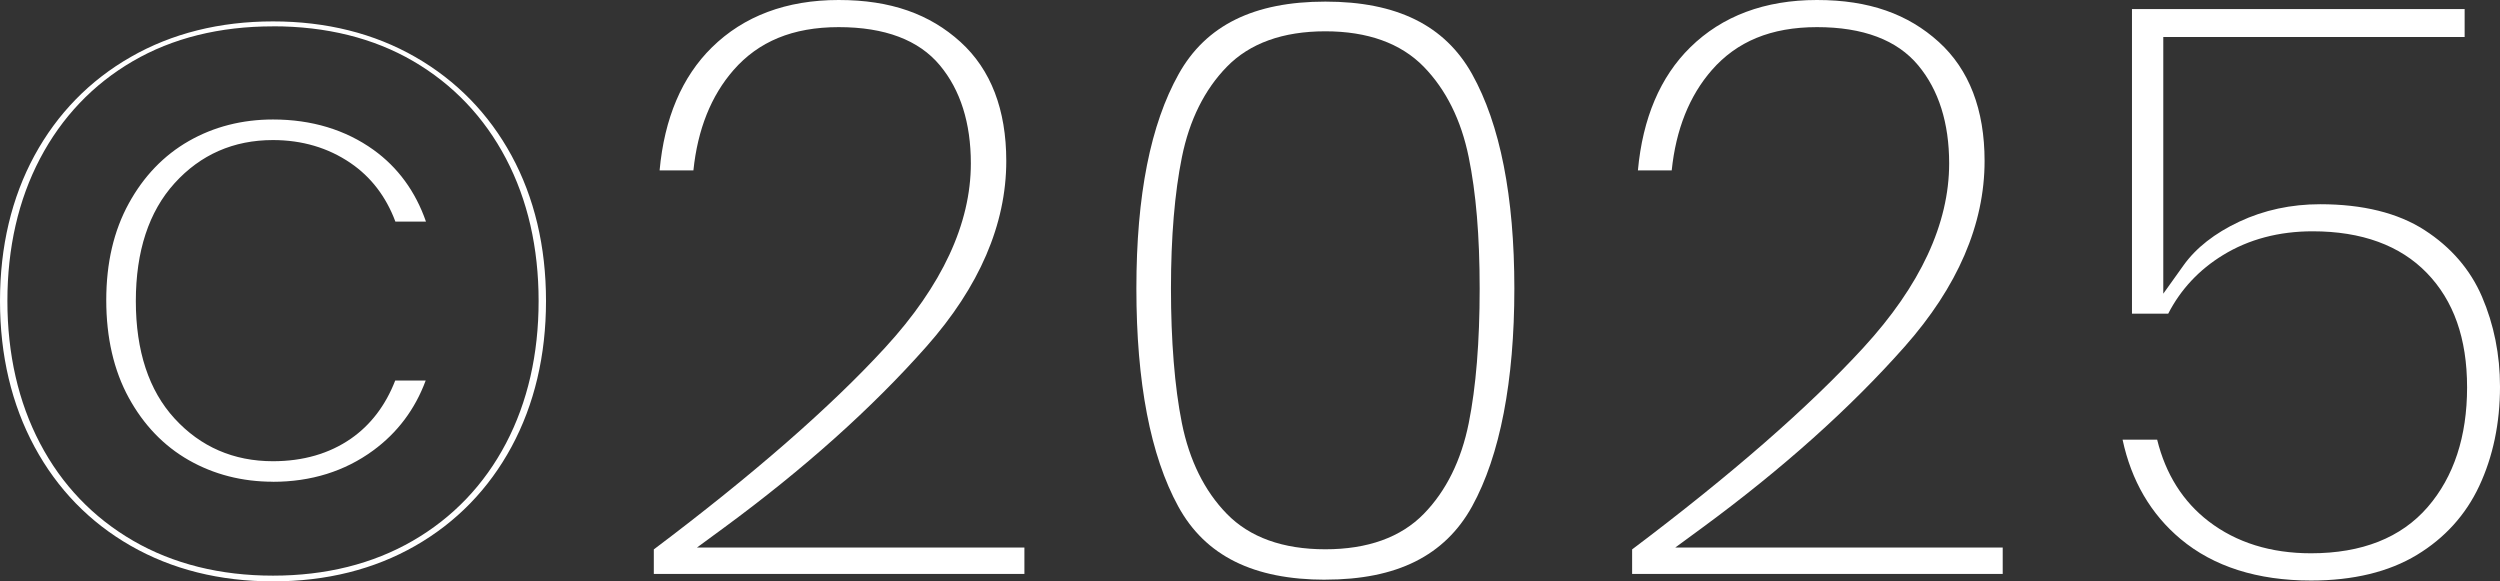
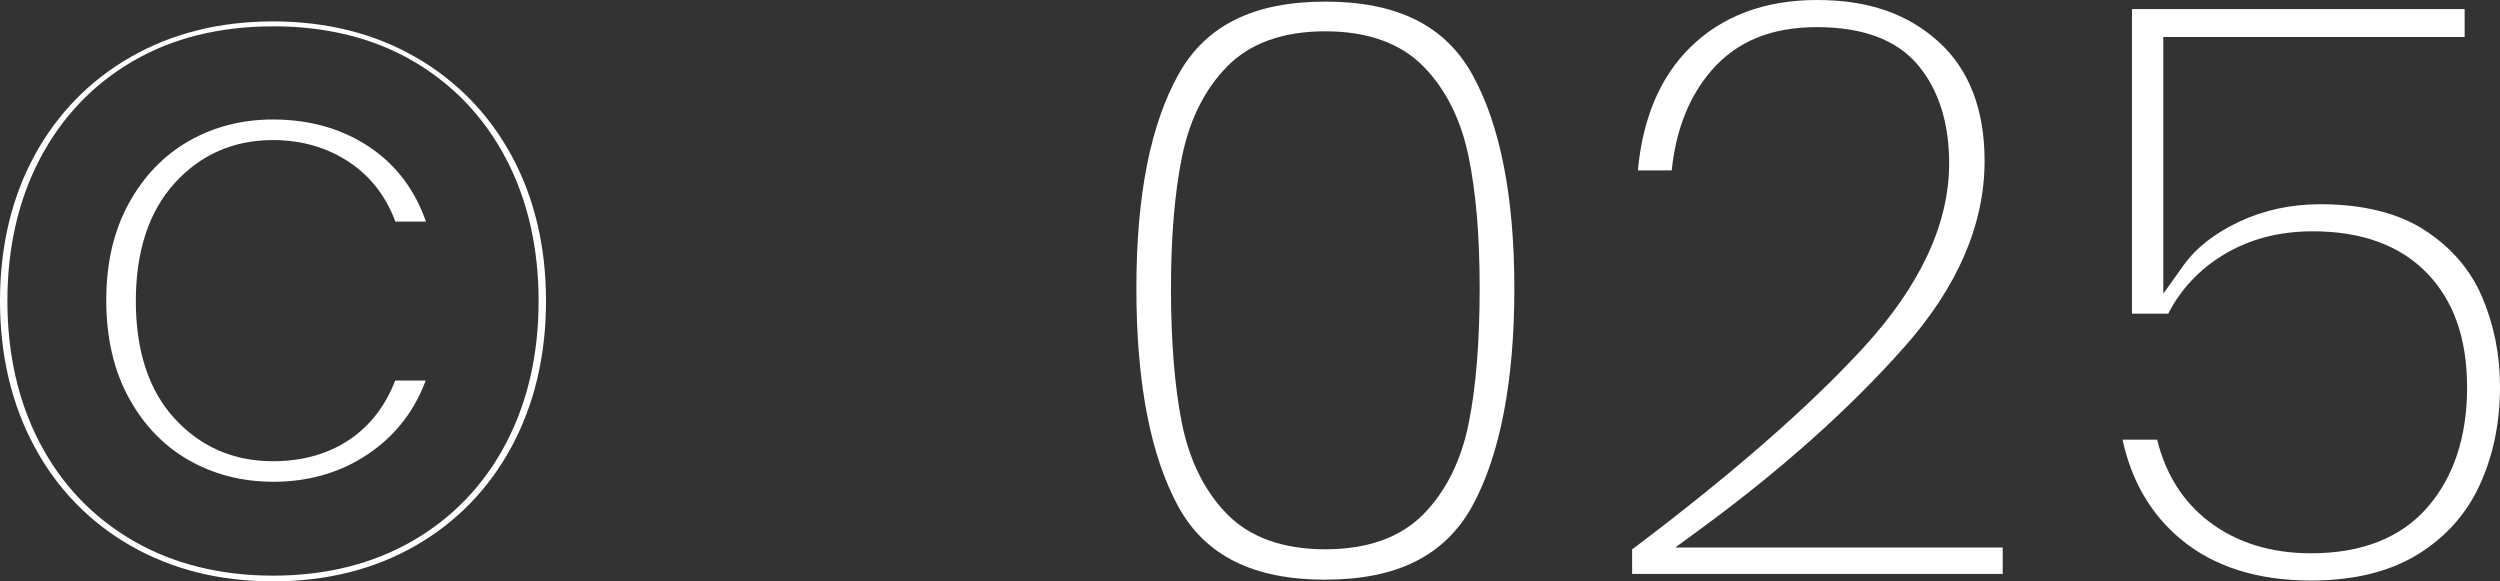
<svg xmlns="http://www.w3.org/2000/svg" id="Layer_2" data-name="Layer 2" viewBox="0 0 449.63 104.56">
  <rect x="0" y="0" width="449.63" height="104.56" fill="#333333" stroke="none" />
  <defs>
    <style>      .cls-1 {        fill: #fff;      }    </style>
  </defs>
  <g id="Layer_1-2" data-name="Layer 1">
    <g>
      <path class="cls-1" d="M49.1,104.56c-9.57,0-18.18-2.15-25.59-6.4-7.39-4.23-13.21-10.22-17.3-17.8C2.09,72.74,0,63.92,0,54.13s2.09-18.58,6.2-26.15c4.1-7.53,9.92-13.5,17.31-17.73,7.41-4.25,16.02-6.4,25.59-6.4s18.18,2.15,25.59,6.4c7.39,4.24,13.21,10.2,17.31,17.73,4.11,7.57,6.2,16.36,6.2,26.15s-2.09,18.61-6.2,26.23c-4.09,7.58-9.92,13.57-17.3,17.8-7.41,4.25-16.02,6.4-25.59,6.4ZM49.1,4.74c-9.6,0-18.08,2.11-25.22,6.27-7.16,4.17-12.77,10.07-16.69,17.53-3.89,7.41-5.86,16.02-5.86,25.59s1.97,18.18,5.86,25.59c3.91,7.46,9.55,13.36,16.77,17.54,7.19,4.16,15.65,6.27,25.14,6.27s17.95-2.11,25.14-6.27c7.21-4.17,12.85-10.07,16.77-17.54,3.89-7.42,5.86-16.02,5.86-25.59s-1.97-18.17-5.86-25.59c-3.91-7.46-9.53-13.36-16.69-17.54-7.14-4.16-15.63-6.27-25.22-6.27ZM49.1,86.64c-5.55,0-10.64-1.31-15.15-3.88-4.49-2.56-8.12-6.34-10.79-11.22-2.69-4.91-4.05-10.81-4.05-17.55s1.36-12.49,4.05-17.4c2.67-4.88,6.3-8.65,10.79-11.22,4.51-2.58,9.61-3.88,15.15-3.88,6.94,0,13.03,1.84,18.09,5.47,4.36,3.14,7.53,7.46,9.42,12.89h-5.5c-1.68-4.49-4.39-8.03-8.08-10.54-4.02-2.74-8.71-4.12-13.94-4.12-7.07,0-13.03,2.61-17.7,7.77-4.62,5.1-6.96,12.23-6.96,21.19s2.34,16.08,6.97,21.12c4.67,5.1,10.62,7.68,17.69,7.68,5.43,0,10.15-1.37,14.03-4.06,3.54-2.46,6.22-5.97,7.96-10.45h5.48c-1.91,5.17-5.09,9.4-9.47,12.6-5.1,3.73-11.16,5.61-18,5.61Z" />
-       <path class="cls-1" d="M117.59,103.22v-4.41c17.8-13.4,31.8-25.61,41.61-36.3,10.23-11.14,15.41-22.29,15.41-33.12,0-7.26-1.87-13.2-5.57-17.64-3.79-4.56-9.91-6.87-18.2-6.87s-14.43,2.6-18.91,7.72c-4.04,4.62-6.46,10.69-7.22,18.05h-6.08c.86-9.39,4.02-16.83,9.4-22.12,5.75-5.66,13.43-8.53,22.81-8.53s16.39,2.54,21.91,7.55c5.46,4.96,8.23,12.16,8.23,21.4,0,11.39-4.84,22.63-14.38,33.4-9.78,11.05-22.01,21.99-36.34,32.52l-4.92,3.61h58.9v4.74h-66.64Z" />
      <path class="cls-1" d="M238.37,104.26c-12.95,0-21.61-4.31-26.46-13.18-5-9.14-7.53-22.32-7.53-39.18s2.56-29.54,7.6-38.57c4.9-8.78,13.53-13.04,26.39-13.04s21.49,4.27,26.39,13.04c5.04,9.04,7.6,22.01,7.6,38.57s-2.56,30.03-7.6,39.17c-4.9,8.87-13.53,13.18-26.39,13.18ZM238.37,5.63c-7.64,0-13.6,2.15-17.72,6.38-4.01,4.11-6.73,9.58-8.08,16.25-1.3,6.41-1.97,14.37-1.97,23.65s.66,17.7,1.96,24.17c1.35,6.72,4.07,12.22,8.08,16.33,4.12,4.23,10.09,6.38,17.72,6.38s13.6-2.15,17.72-6.38c4.01-4.11,6.73-9.61,8.08-16.33,1.3-6.48,1.96-14.61,1.96-24.17s-.66-17.22-1.97-23.65c-1.36-6.67-4.08-12.14-8.08-16.25-4.13-4.23-10.09-6.38-17.72-6.38Z" />
      <path class="cls-1" d="M293.54,103.22v-4.41c17.8-13.4,31.8-25.61,41.61-36.3,10.23-11.14,15.41-22.29,15.41-33.12,0-7.26-1.87-13.2-5.57-17.64-3.79-4.56-9.91-6.87-18.2-6.87s-14.43,2.6-18.91,7.72c-4.04,4.62-6.46,10.69-7.22,18.05h-6.08c.86-9.39,4.02-16.83,9.4-22.12,5.75-5.66,13.43-8.53,22.81-8.53s16.39,2.54,21.91,7.55c5.46,4.96,8.23,12.16,8.23,21.4,0,11.39-4.84,22.63-14.38,33.4-9.78,11.05-22.01,21.99-36.34,32.52l-4.92,3.61h58.9v4.74h-66.64Z" />
      <path class="cls-1" d="M415.64,104.41c-9.64,0-17.53-2.51-23.45-7.46-5.36-4.48-8.86-10.48-10.44-17.87h6.22c1.53,6.21,4.65,11.15,9.27,14.69,4.97,3.81,11.16,5.74,18.4,5.74,9.16,0,16.22-2.8,20.99-8.32,4.7-5.44,7.08-12.68,7.08-21.52s-2.43-15.61-7.23-20.57c-4.81-4.97-11.73-7.5-20.54-7.5-6.08,0-11.51,1.44-16.15,4.29-4.29,2.63-7.59,6.16-9.83,10.52h-6.52V1.63h59.83v5.03h-54.2v46.16l3.63-5.08c2.25-3.16,5.63-5.8,10.03-7.87,4.45-2.09,9.35-3.14,14.55-3.14,7.67,0,13.98,1.56,18.76,4.64,4.77,3.07,8.25,7.11,10.35,11.99,2.15,5.01,3.24,10.45,3.24,16.17,0,6.58-1.26,12.6-3.74,17.89-2.43,5.19-6.21,9.36-11.22,12.39-5.04,3.05-11.44,4.6-19.03,4.6Z" />
    </g>
  </g>
</svg>